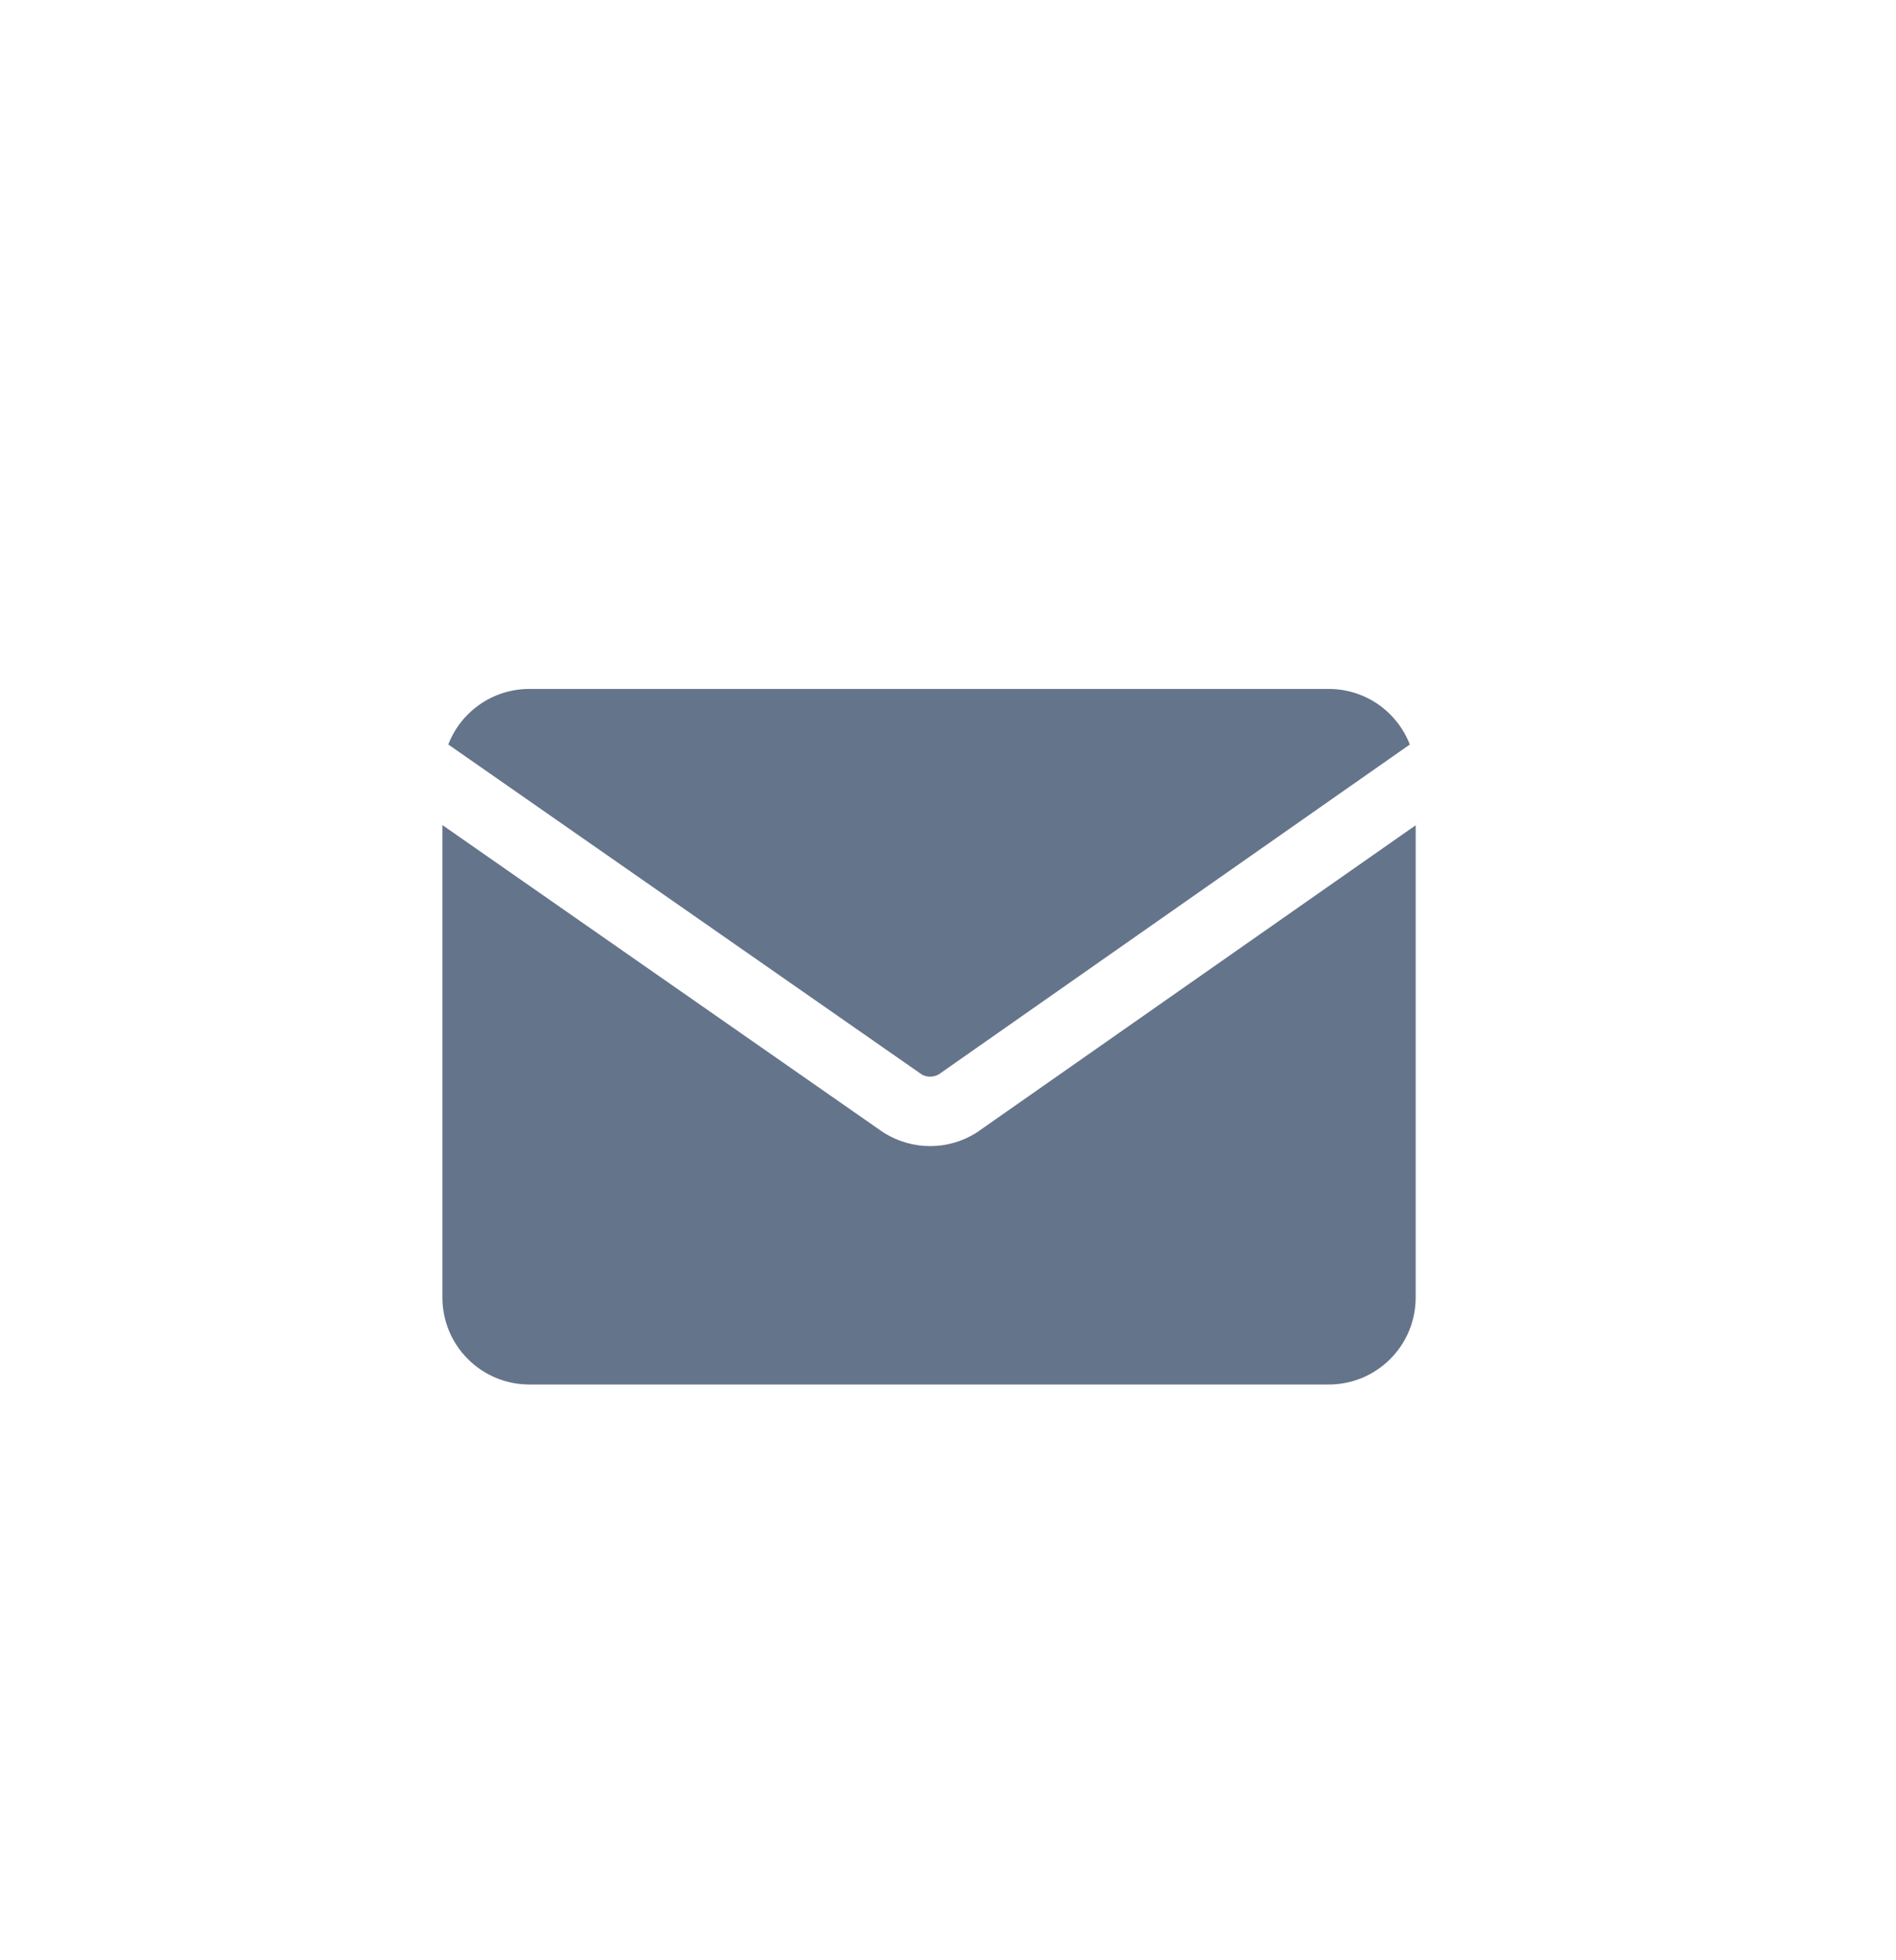
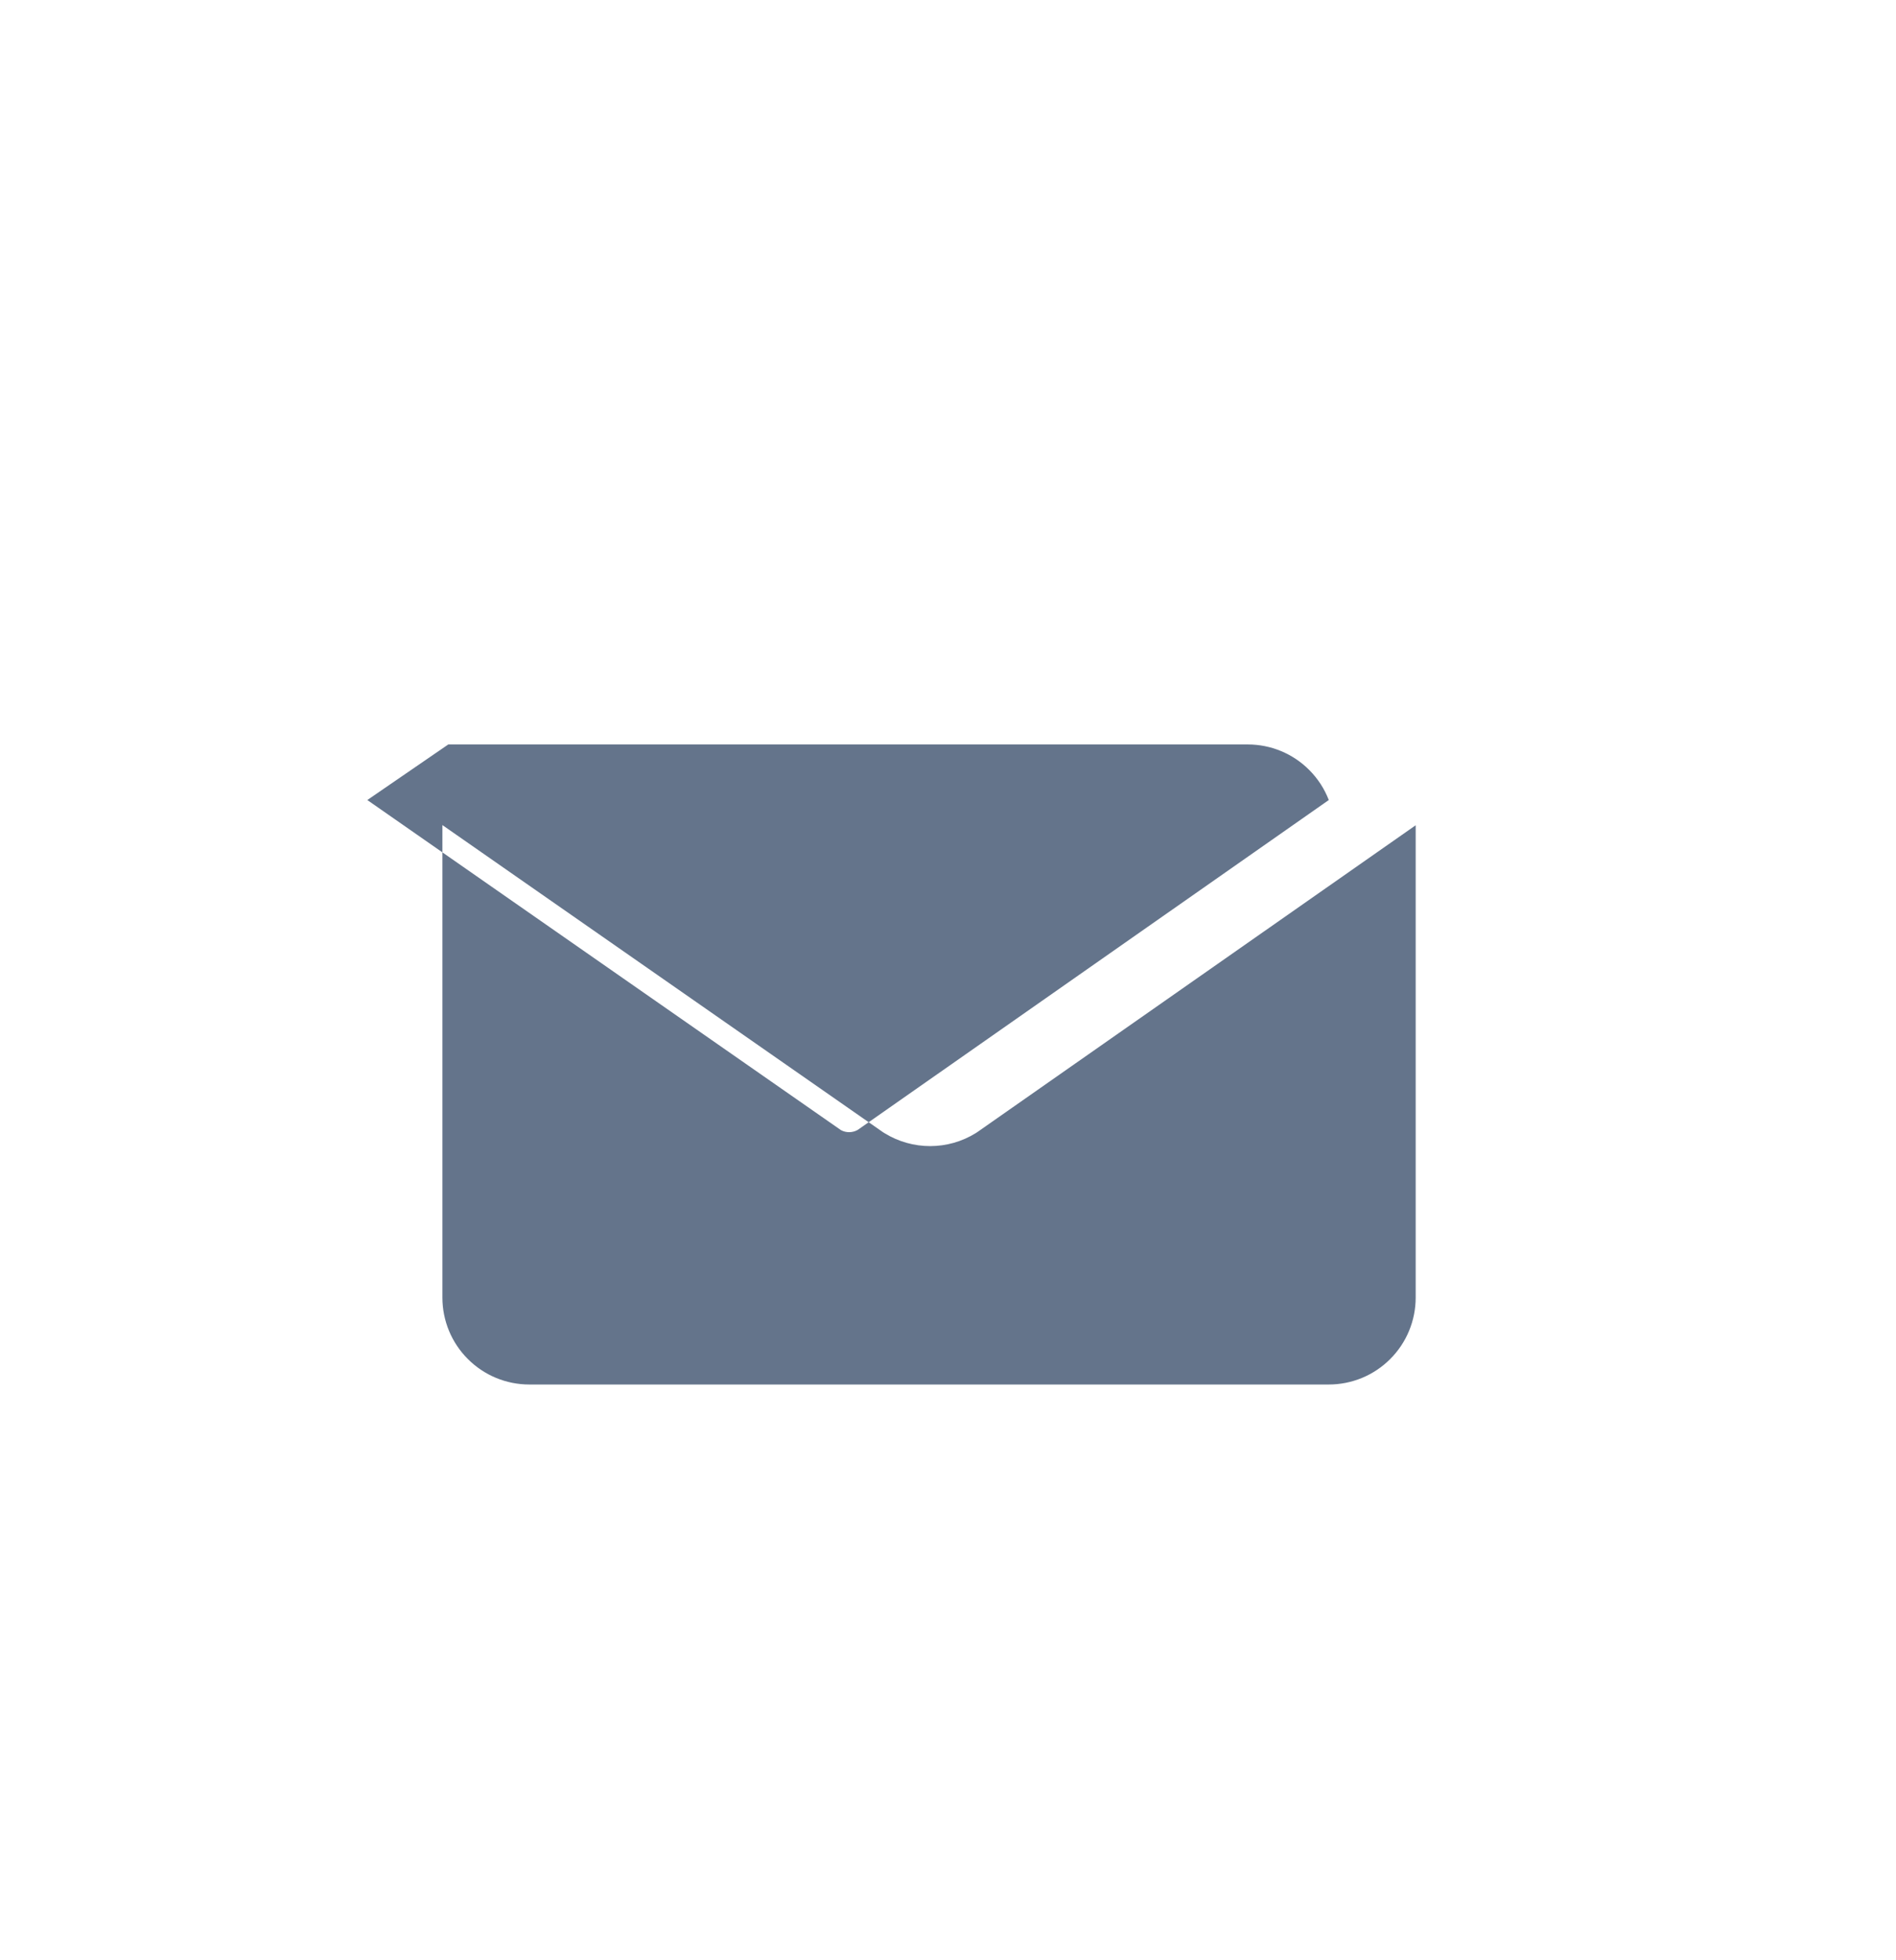
<svg xmlns="http://www.w3.org/2000/svg" fill="none" height="31" viewBox="0 0 30 31" width="30">
-   <path clip-rule="evenodd" d="m7.093 11.773c.069-.177.173-.339.31-.475.258-.259.608-.403.972-.403h12.65c.364 0 .714.144.972.403.137.137.242.299.31.476l-7.454 5.217c-.084.047-.184.047-.265.003-.004-.002-6.01-4.186-7.494-5.22zm15.307 1.278v7.469c0 .364-.144.714-.403.972-.258.259-.608.403-.972.403h-12.65c-.364 0-.714-.144-.972-.403-.259-.258-.403-.608-.403-.972v-7.472l6.97 4.856c.009.006.018.012.027.017.443.272 1.001.272 1.443-.002.009-.005.017-.011.026-.017z" fill="#64748b" fill-rule="evenodd" />
+   <path clip-rule="evenodd" d="m7.093 11.773h12.65c.364 0 .714.144.972.403.137.137.242.299.31.476l-7.454 5.217c-.084.047-.184.047-.265.003-.004-.002-6.01-4.186-7.494-5.22zm15.307 1.278v7.469c0 .364-.144.714-.403.972-.258.259-.608.403-.972.403h-12.65c-.364 0-.714-.144-.972-.403-.259-.258-.403-.608-.403-.972v-7.472l6.97 4.856c.009.006.018.012.027.017.443.272 1.001.272 1.443-.002.009-.005.017-.011.026-.017z" fill="#64748b" fill-rule="evenodd" />
</svg>